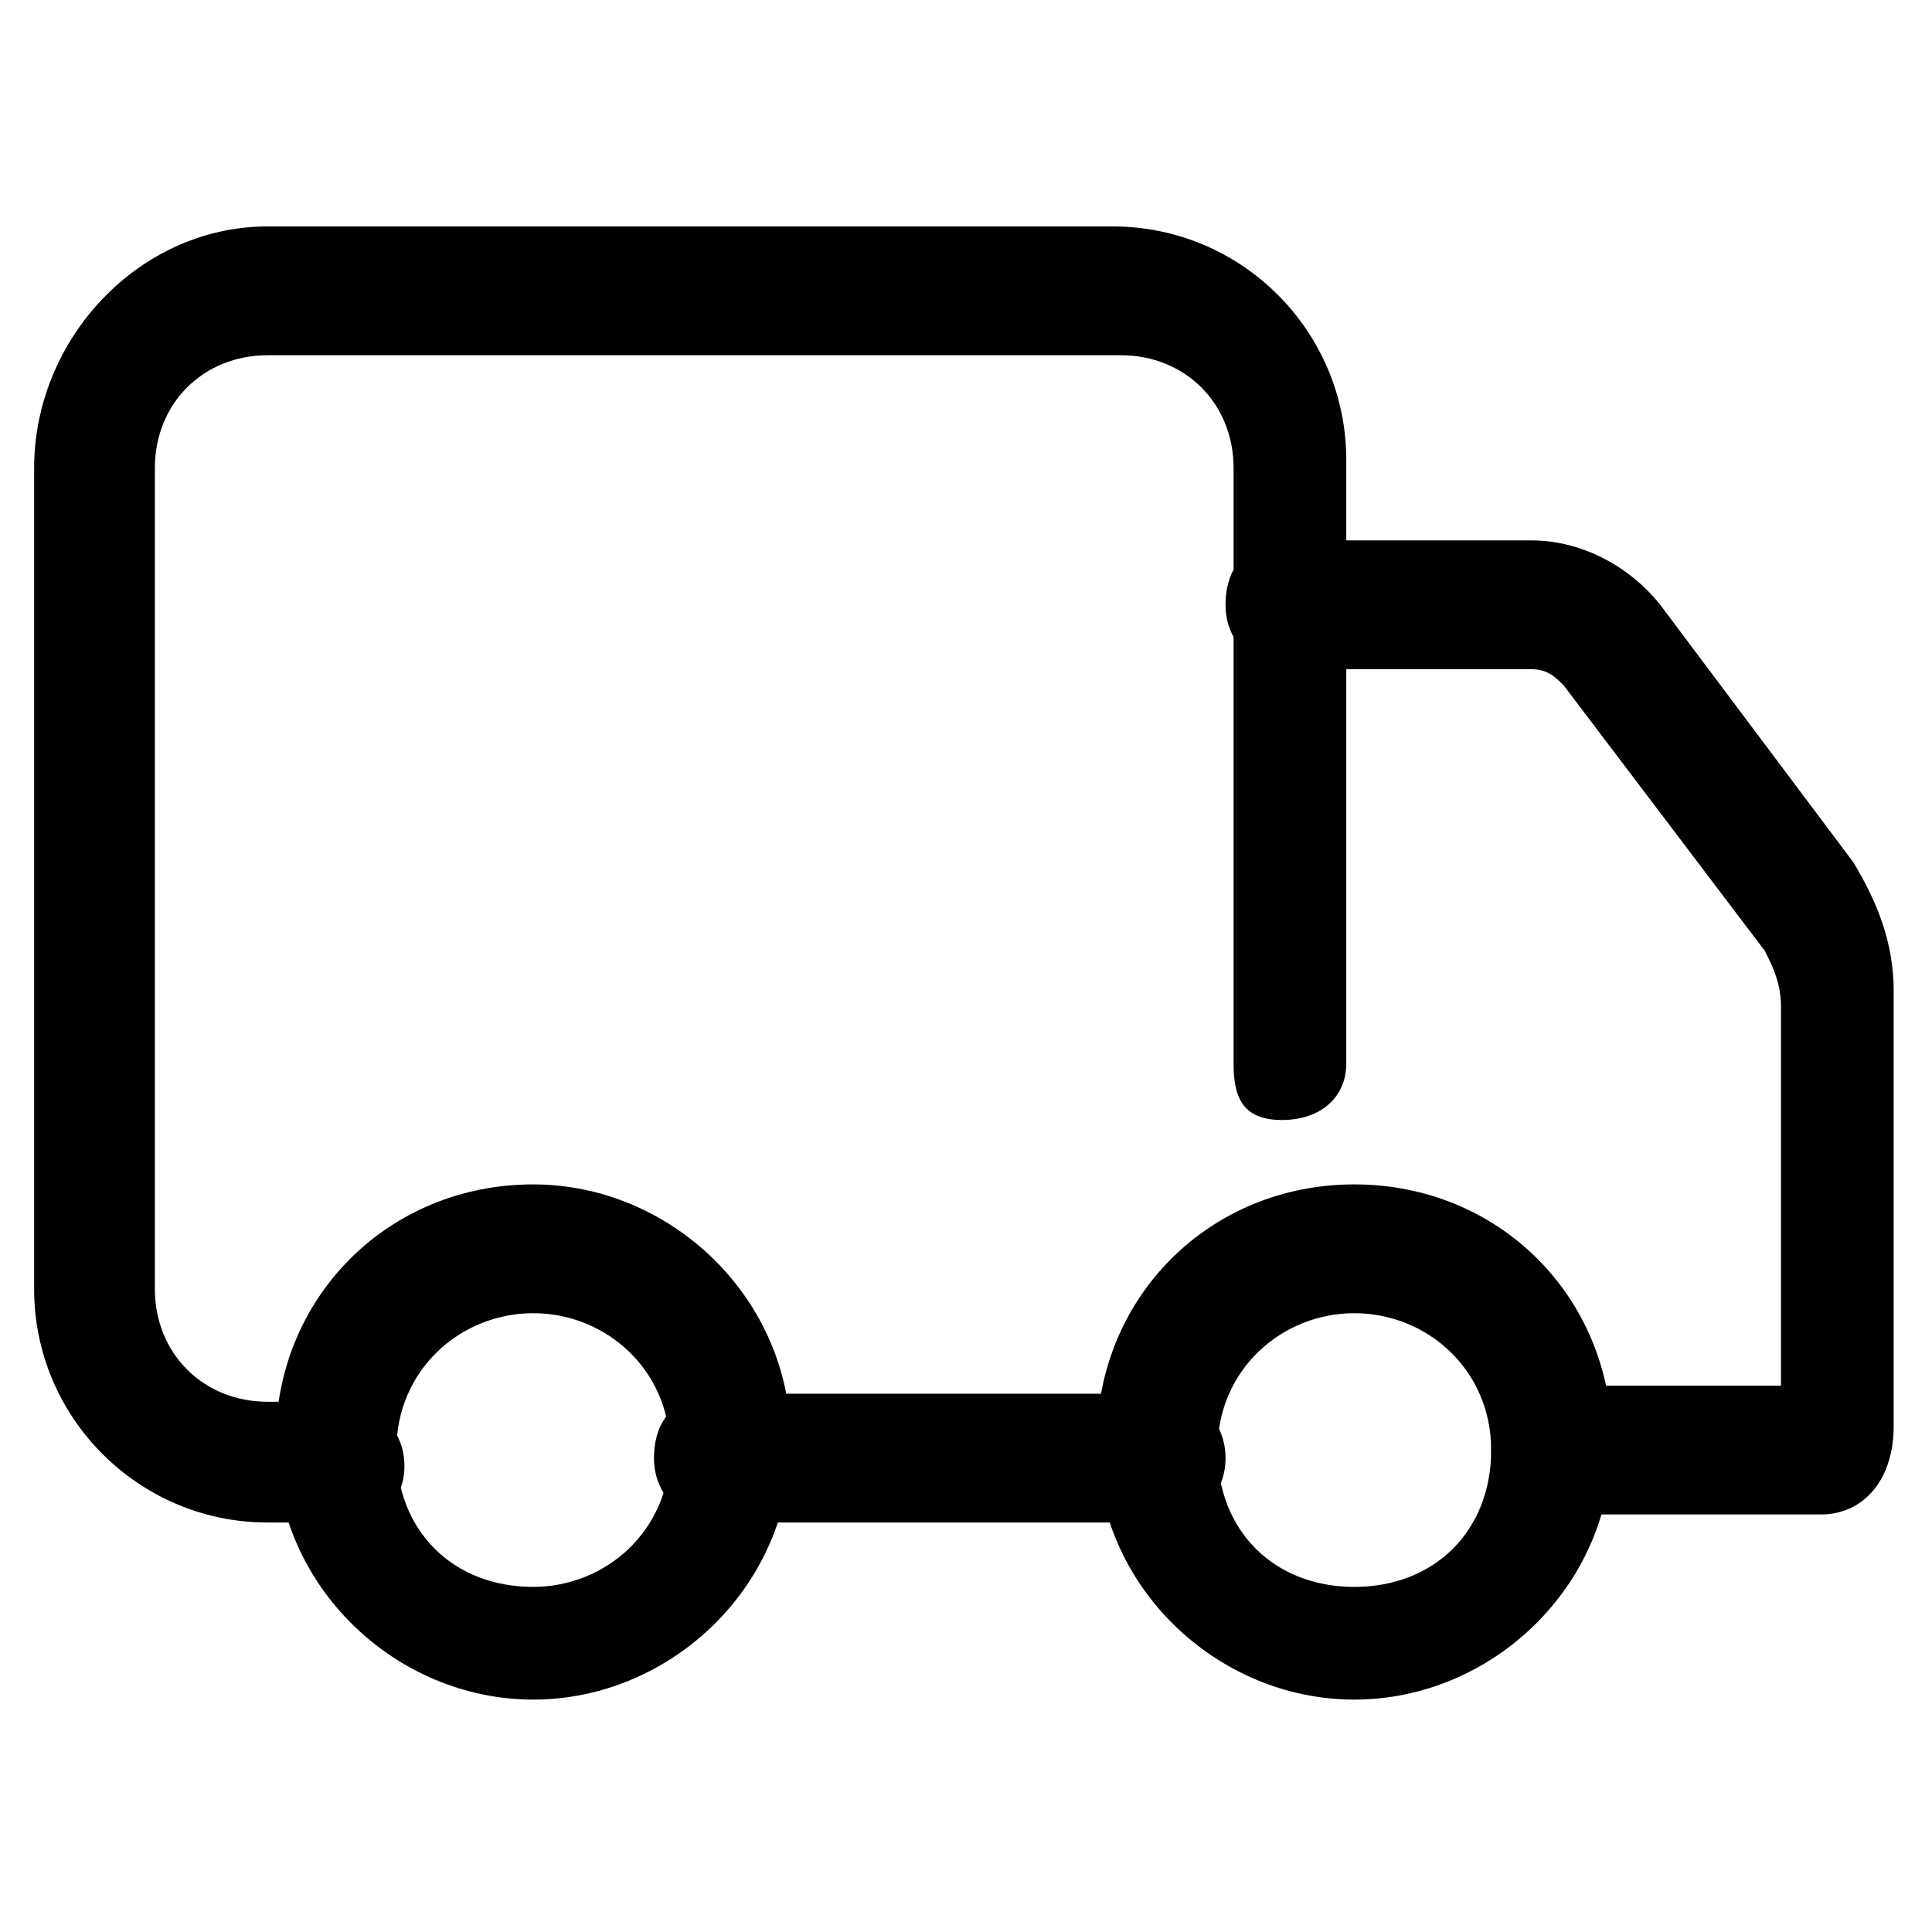
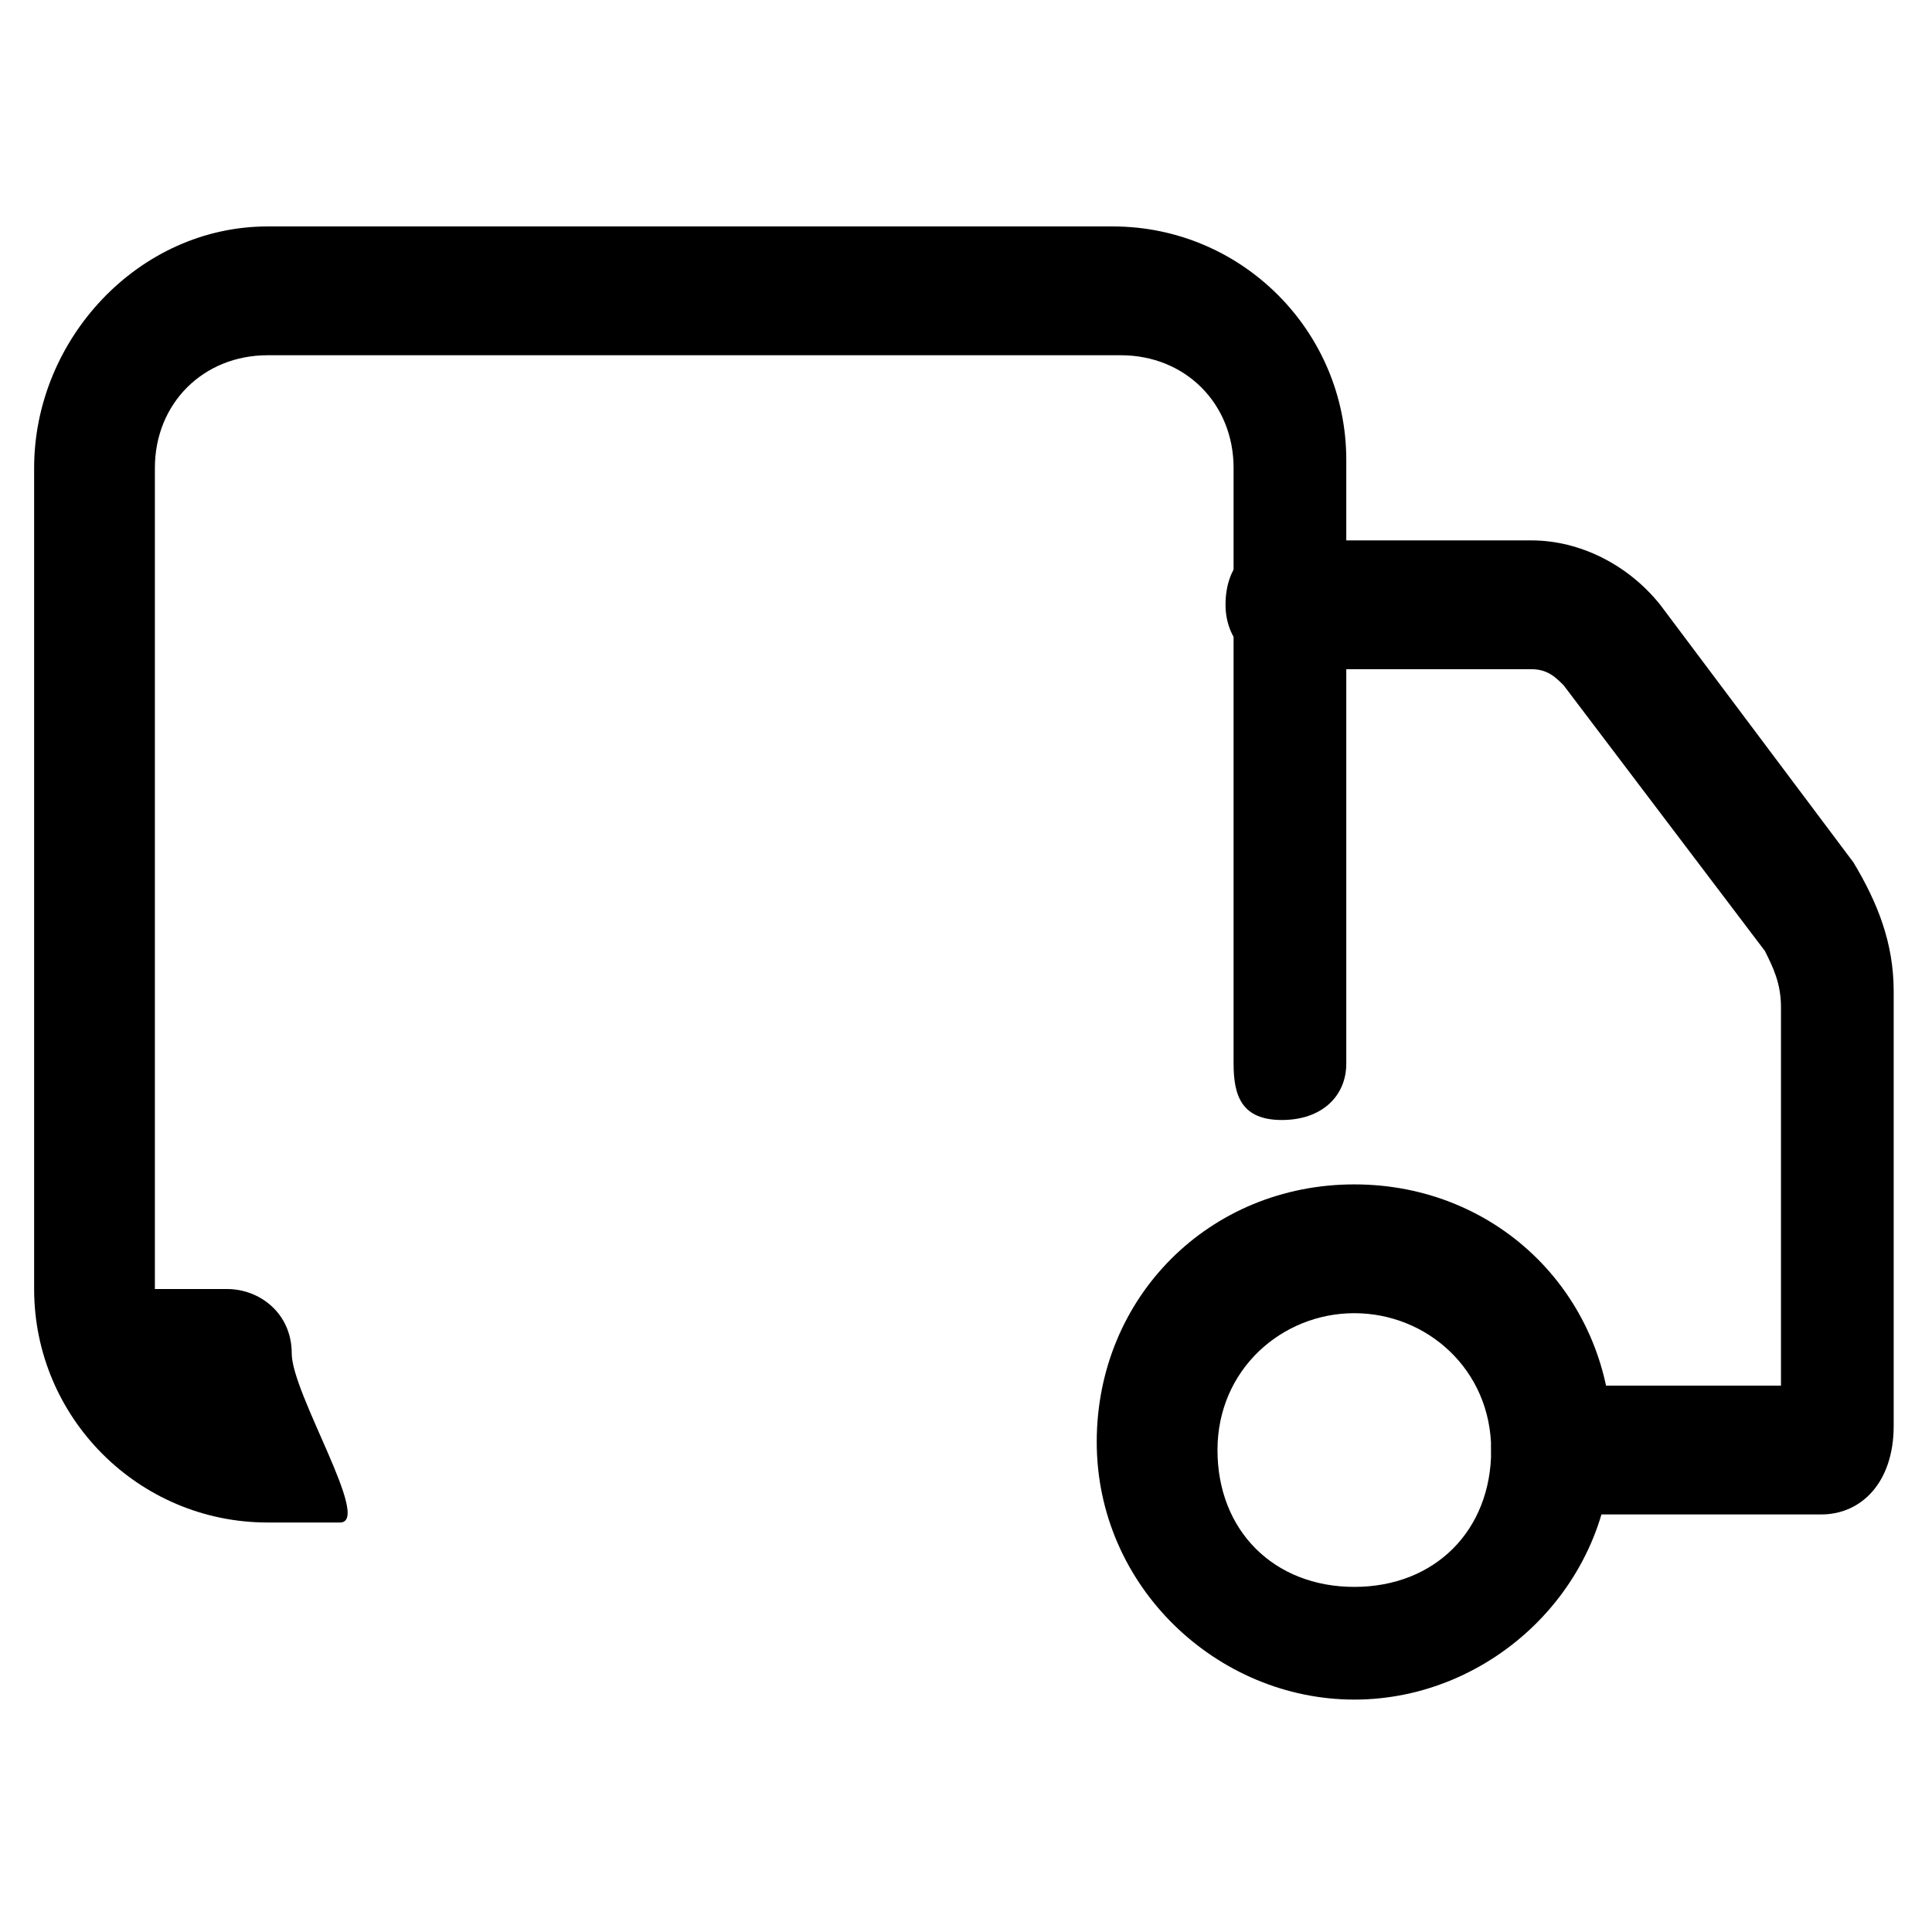
<svg xmlns="http://www.w3.org/2000/svg" version="1.1" id="Layer_1" x="0px" y="0px" viewBox="0 0 24 24" style="enable-background:new 0 0 24 24;" xml:space="preserve">
  <g id="ic-ecommerce-delivery" transform="translate(2.424 5.213)">
    <g id="Vrstva_535">
      <g id="Path_134">
-         <path id="XMLID_11_" d="M1.8,13.7H0.9c-1.6,0-2.9-1.3-2.9-2.9V0.6C-2-1-0.7-2.4,0.9-2.4h10.5c1.6,0,2.9,1.3,2.9,2.9V8     c0,0.4-0.3,0.7-0.8,0.7S12.9,8.4,12.9,8V0.6c0-0.8-0.6-1.4-1.4-1.4H0.9c-0.8,0-1.4,0.6-1.4,1.4v10.2c0,0.8,0.6,1.4,1.4,1.4h0.9     c0.4,0,0.8,0.3,0.8,0.8S2.2,13.7,1.8,13.7z" />
+         <path id="XMLID_11_" d="M1.8,13.7H0.9c-1.6,0-2.9-1.3-2.9-2.9V0.6C-2-1-0.7-2.4,0.9-2.4h10.5c1.6,0,2.9,1.3,2.9,2.9V8     c0,0.4-0.3,0.7-0.8,0.7S12.9,8.4,12.9,8V0.6c0-0.8-0.6-1.4-1.4-1.4H0.9c-0.8,0-1.4,0.6-1.4,1.4v10.2h0.9     c0.4,0,0.8,0.3,0.8,0.8S2.2,13.7,1.8,13.7z" />
      </g>
      <g id="Path_135">
        <path id="XMLID_10_" d="M20.2,13.6h-3.3c-0.4,0-0.8-0.3-0.8-0.8s0.3-0.8,0.8-0.8h2.8V7.3c0-0.3-0.1-0.5-0.2-0.7L17,3.3     c-0.1-0.1-0.2-0.2-0.4-0.2c0,0,0,0,0,0h-3c-0.4,0-0.8-0.3-0.8-0.8s0.3-0.8,0.8-0.8h3c0,0,0,0,0,0c0.6,0,1.2,0.3,1.6,0.8l2.4,3.2     c0.3,0.5,0.5,1,0.5,1.6v5.4C21.1,13.2,20.7,13.6,20.2,13.6z" />
      </g>
      <g id="Ellipse_29">
        <path id="XMLID_7_" d="M14.4,15.9c-1.7,0-3.2-1.4-3.2-3.2s1.4-3.2,3.2-3.2s3.2,1.4,3.2,3.2S16.1,15.9,14.4,15.9z M14.4,11.1     c-0.9,0-1.7,0.7-1.7,1.7s0.7,1.7,1.7,1.7s1.7-0.7,1.7-1.7S15.3,11.1,14.4,11.1z" />
      </g>
      <g id="Ellipse_30">
-         <path id="XMLID_4_" d="M4.2,15.9c-1.7,0-3.2-1.4-3.2-3.2s1.4-3.2,3.2-3.2c1.7,0,3.2,1.4,3.2,3.2S5.9,15.9,4.2,15.9z M4.2,11.1     c-0.9,0-1.7,0.7-1.7,1.7s0.7,1.7,1.7,1.7c0.9,0,1.7-0.7,1.7-1.7S5.1,11.1,4.2,11.1z" />
-       </g>
+         </g>
      <g id="Line_121">
-         <path id="XMLID_3_" d="M12,13.7H6.5c-0.4,0-0.8-0.3-0.8-0.8s0.3-0.8,0.8-0.8H12c0.4,0,0.8,0.3,0.8,0.8S12.4,13.7,12,13.7z" />
-       </g>
+         </g>
    </g>
  </g>
</svg>